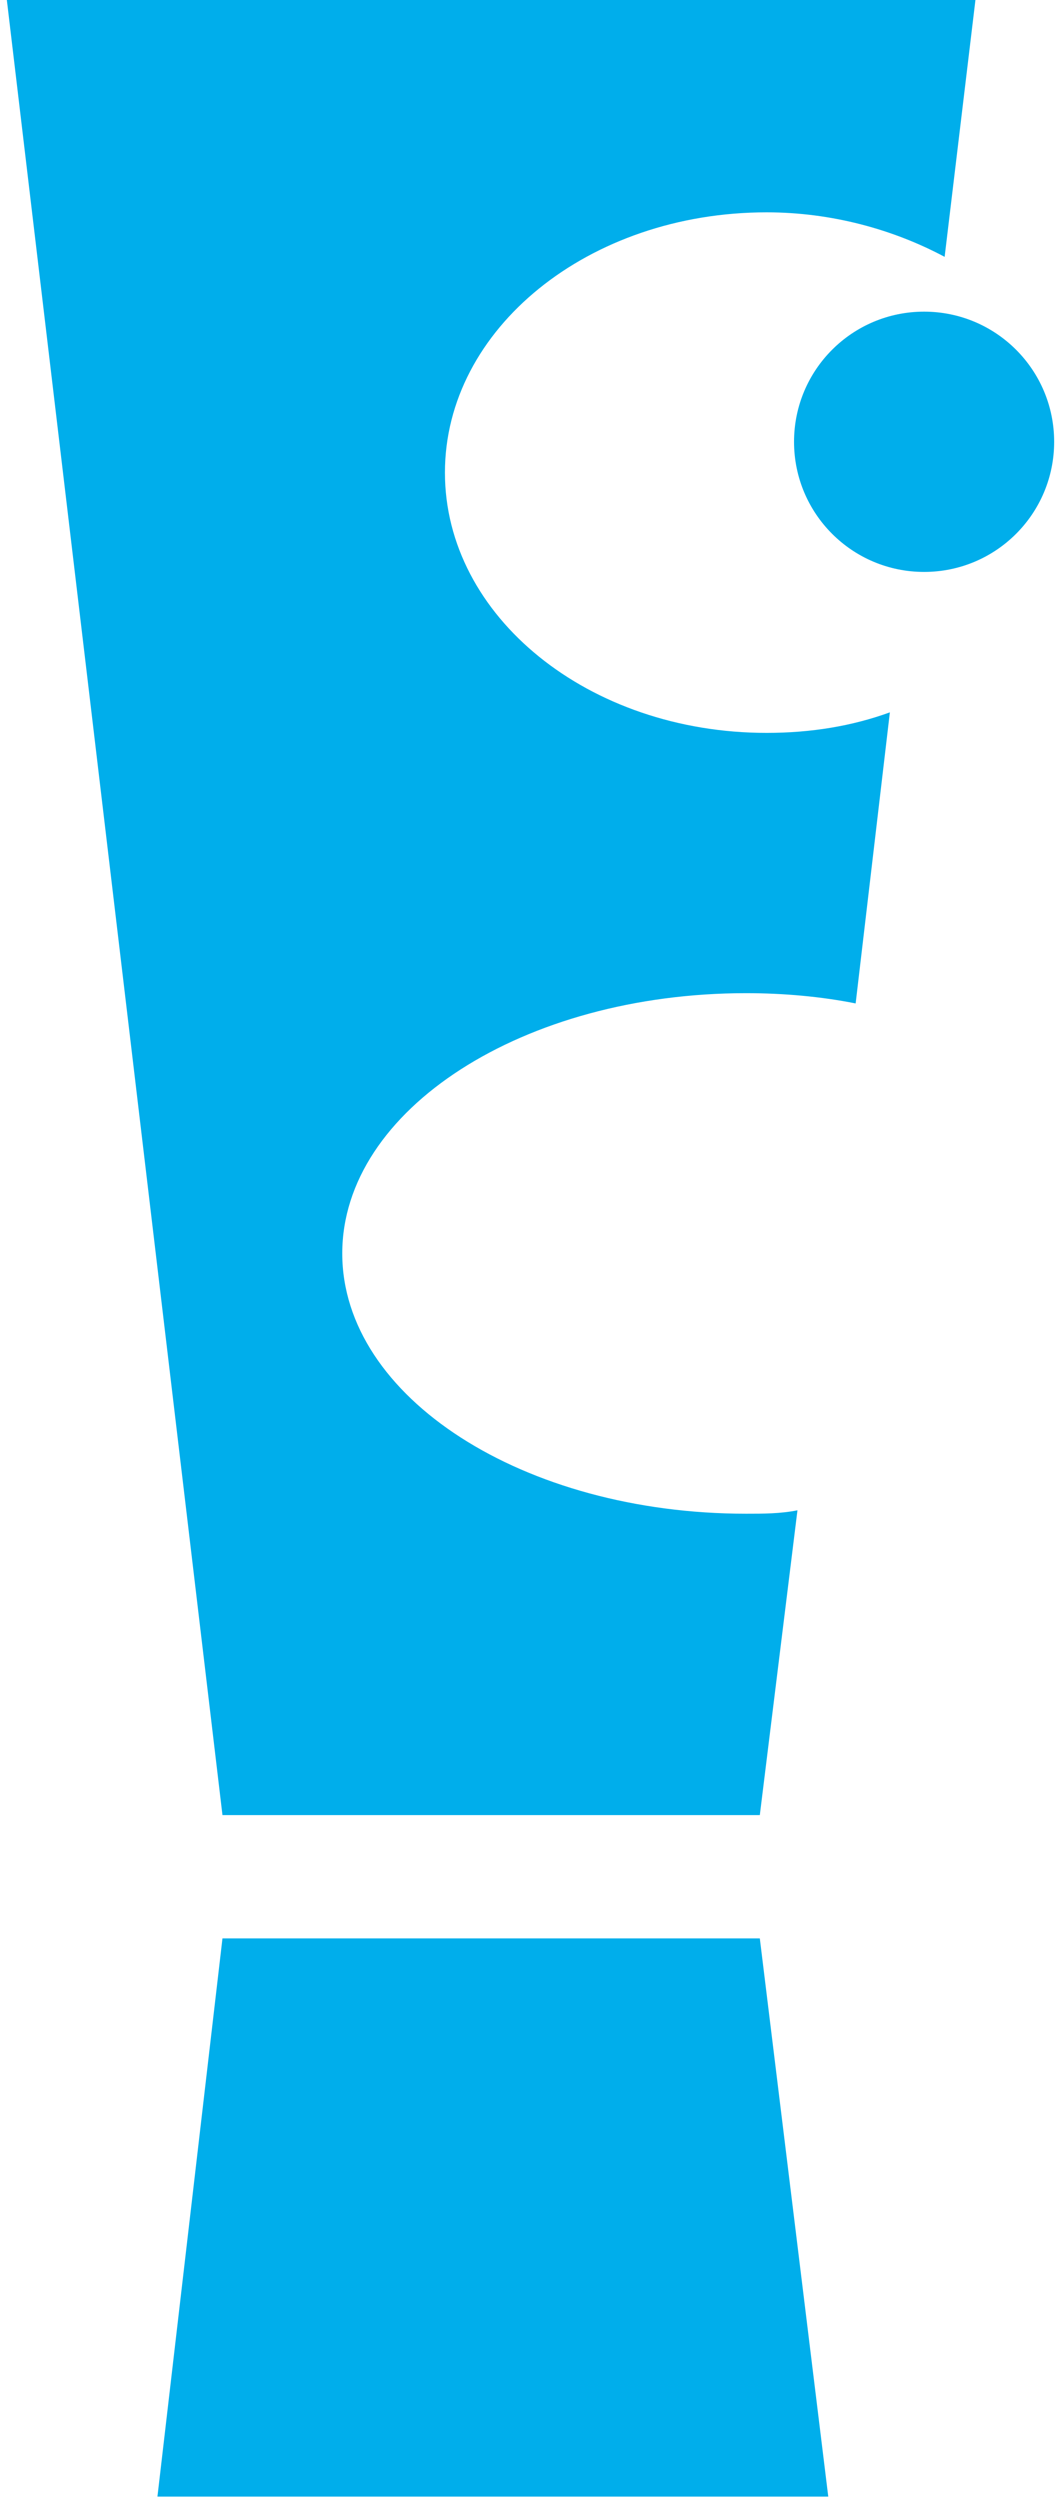
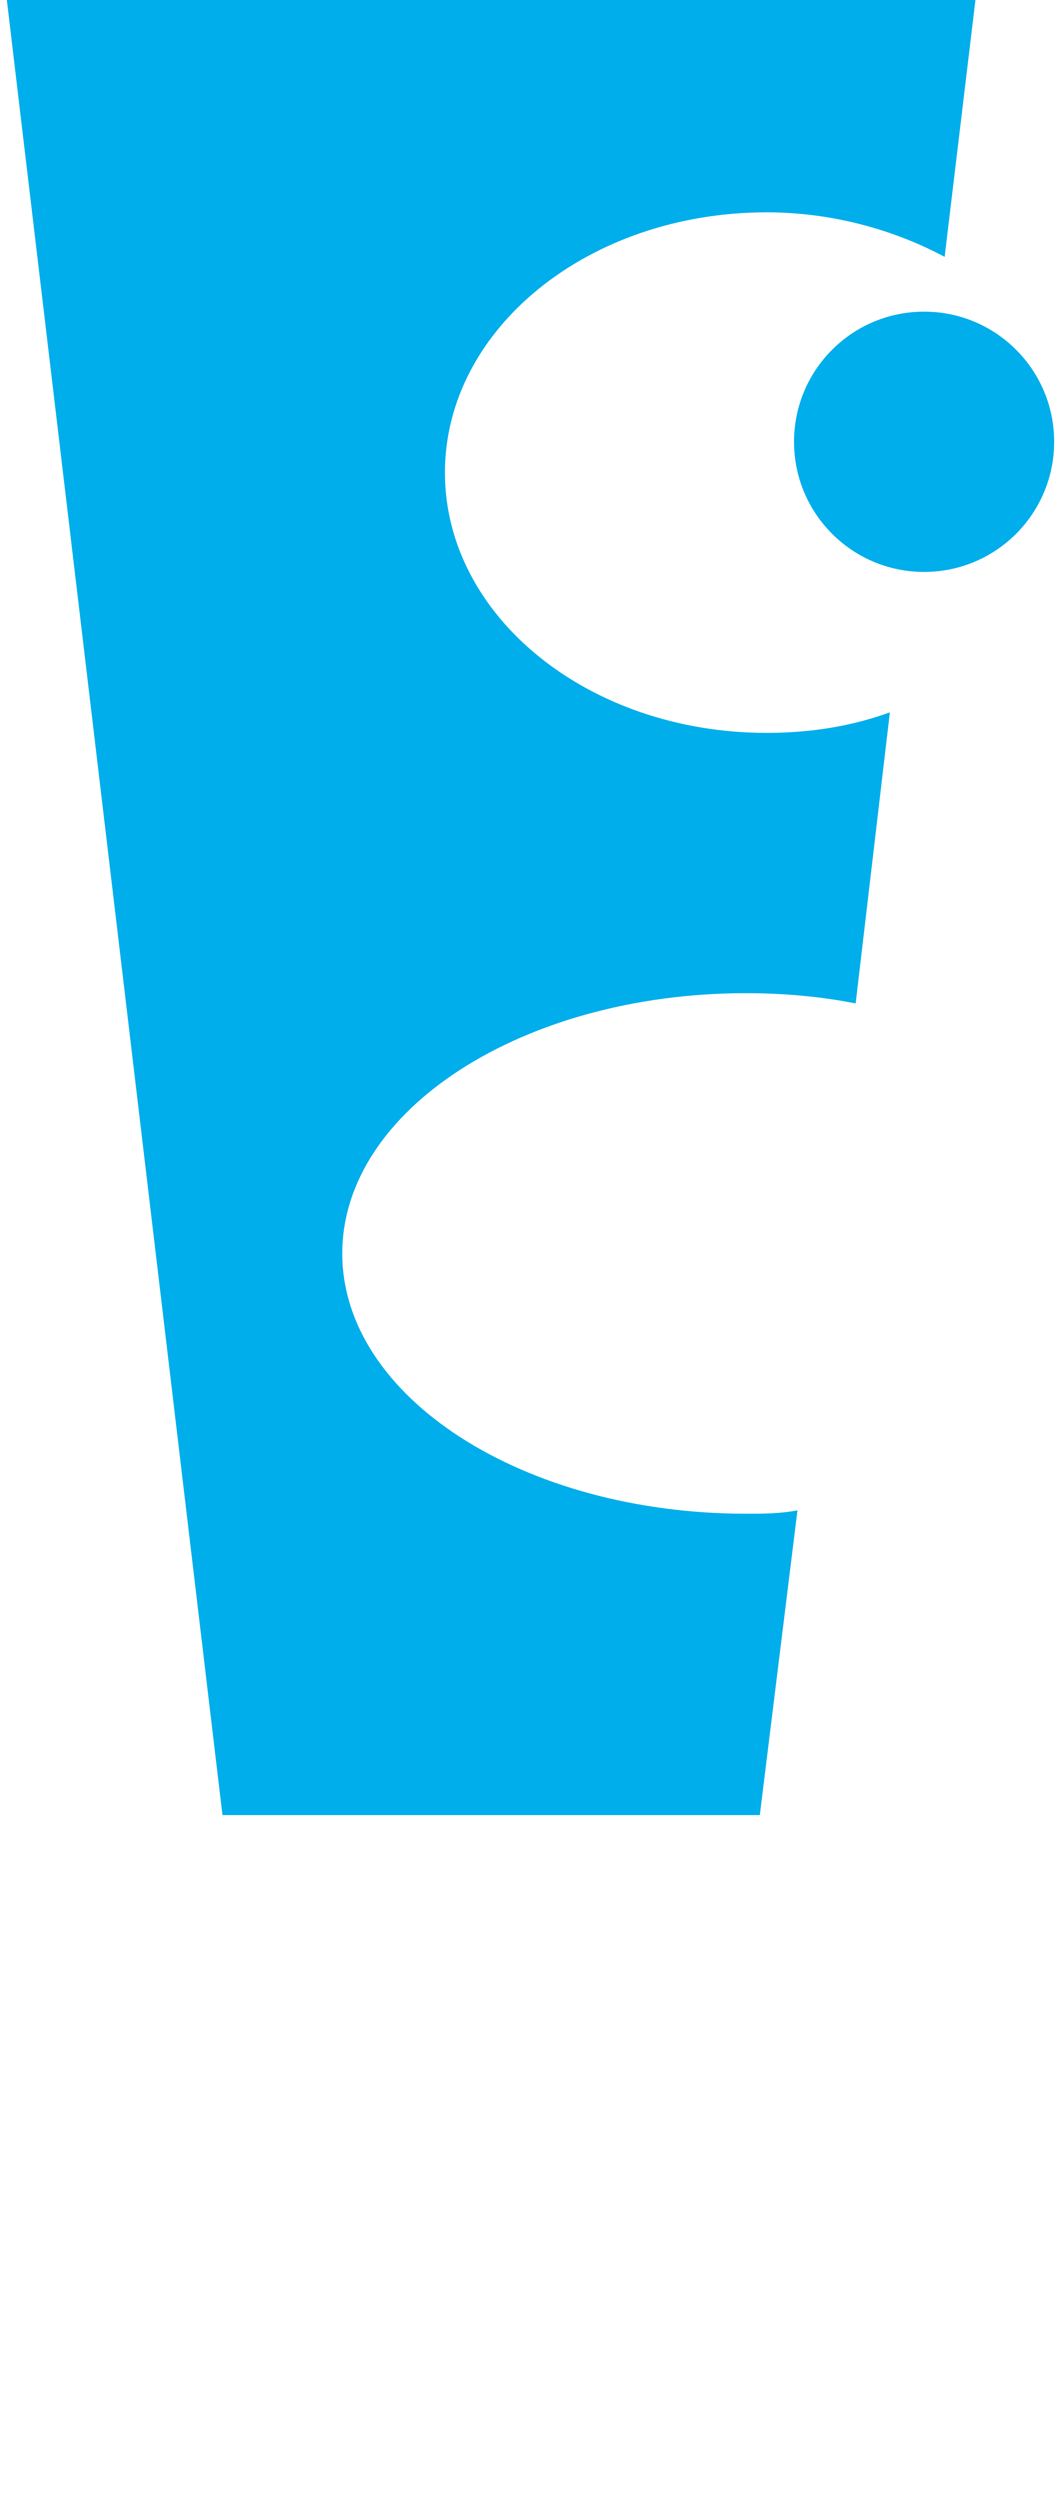
<svg xmlns="http://www.w3.org/2000/svg" version="1.1" id="レイヤー_1" x="0px" y="0px" width="31px" height="73px" viewBox="0 0 31 73" style="enable-background:new 0 0 31 73;" xml:space="preserve">
  <style type="text/css">
	.st0{fill:#00AEEB;}
</style>
  <g>
    <path class="st0" d="M21.8,44.2c-6.5,0-11.8-3.4-11.8-7.6c0-4.2,5.3-7.6,11.8-7.6c1.1,0,2.2,0.1,3.2,0.3l1-8.5   c-1.1,0.4-2.3,0.6-3.6,0.6c-5.2,0-9.4-3.4-9.4-7.6c0-4.2,4.2-7.6,9.4-7.6c1.9,0,3.7,0.5,5.2,1.3l0.9-7.5H0.2l6.3,53h15.7l1.1-8.9   C22.8,44.2,22.3,44.2,21.8,44.2z" />
    <path class="st0" d="M30.8,12.9c0,2.1-1.7,3.8-3.8,3.8c-2.1,0-3.8-1.7-3.8-3.8c0-2.1,1.7-3.8,3.8-3.8C29.1,9.1,30.8,10.8,30.8,12.9   z" />
-     <polygon class="st0" points="24.2,72.9 22.2,56.6 6.5,56.6 4.6,72.9  " />
  </g>
</svg>